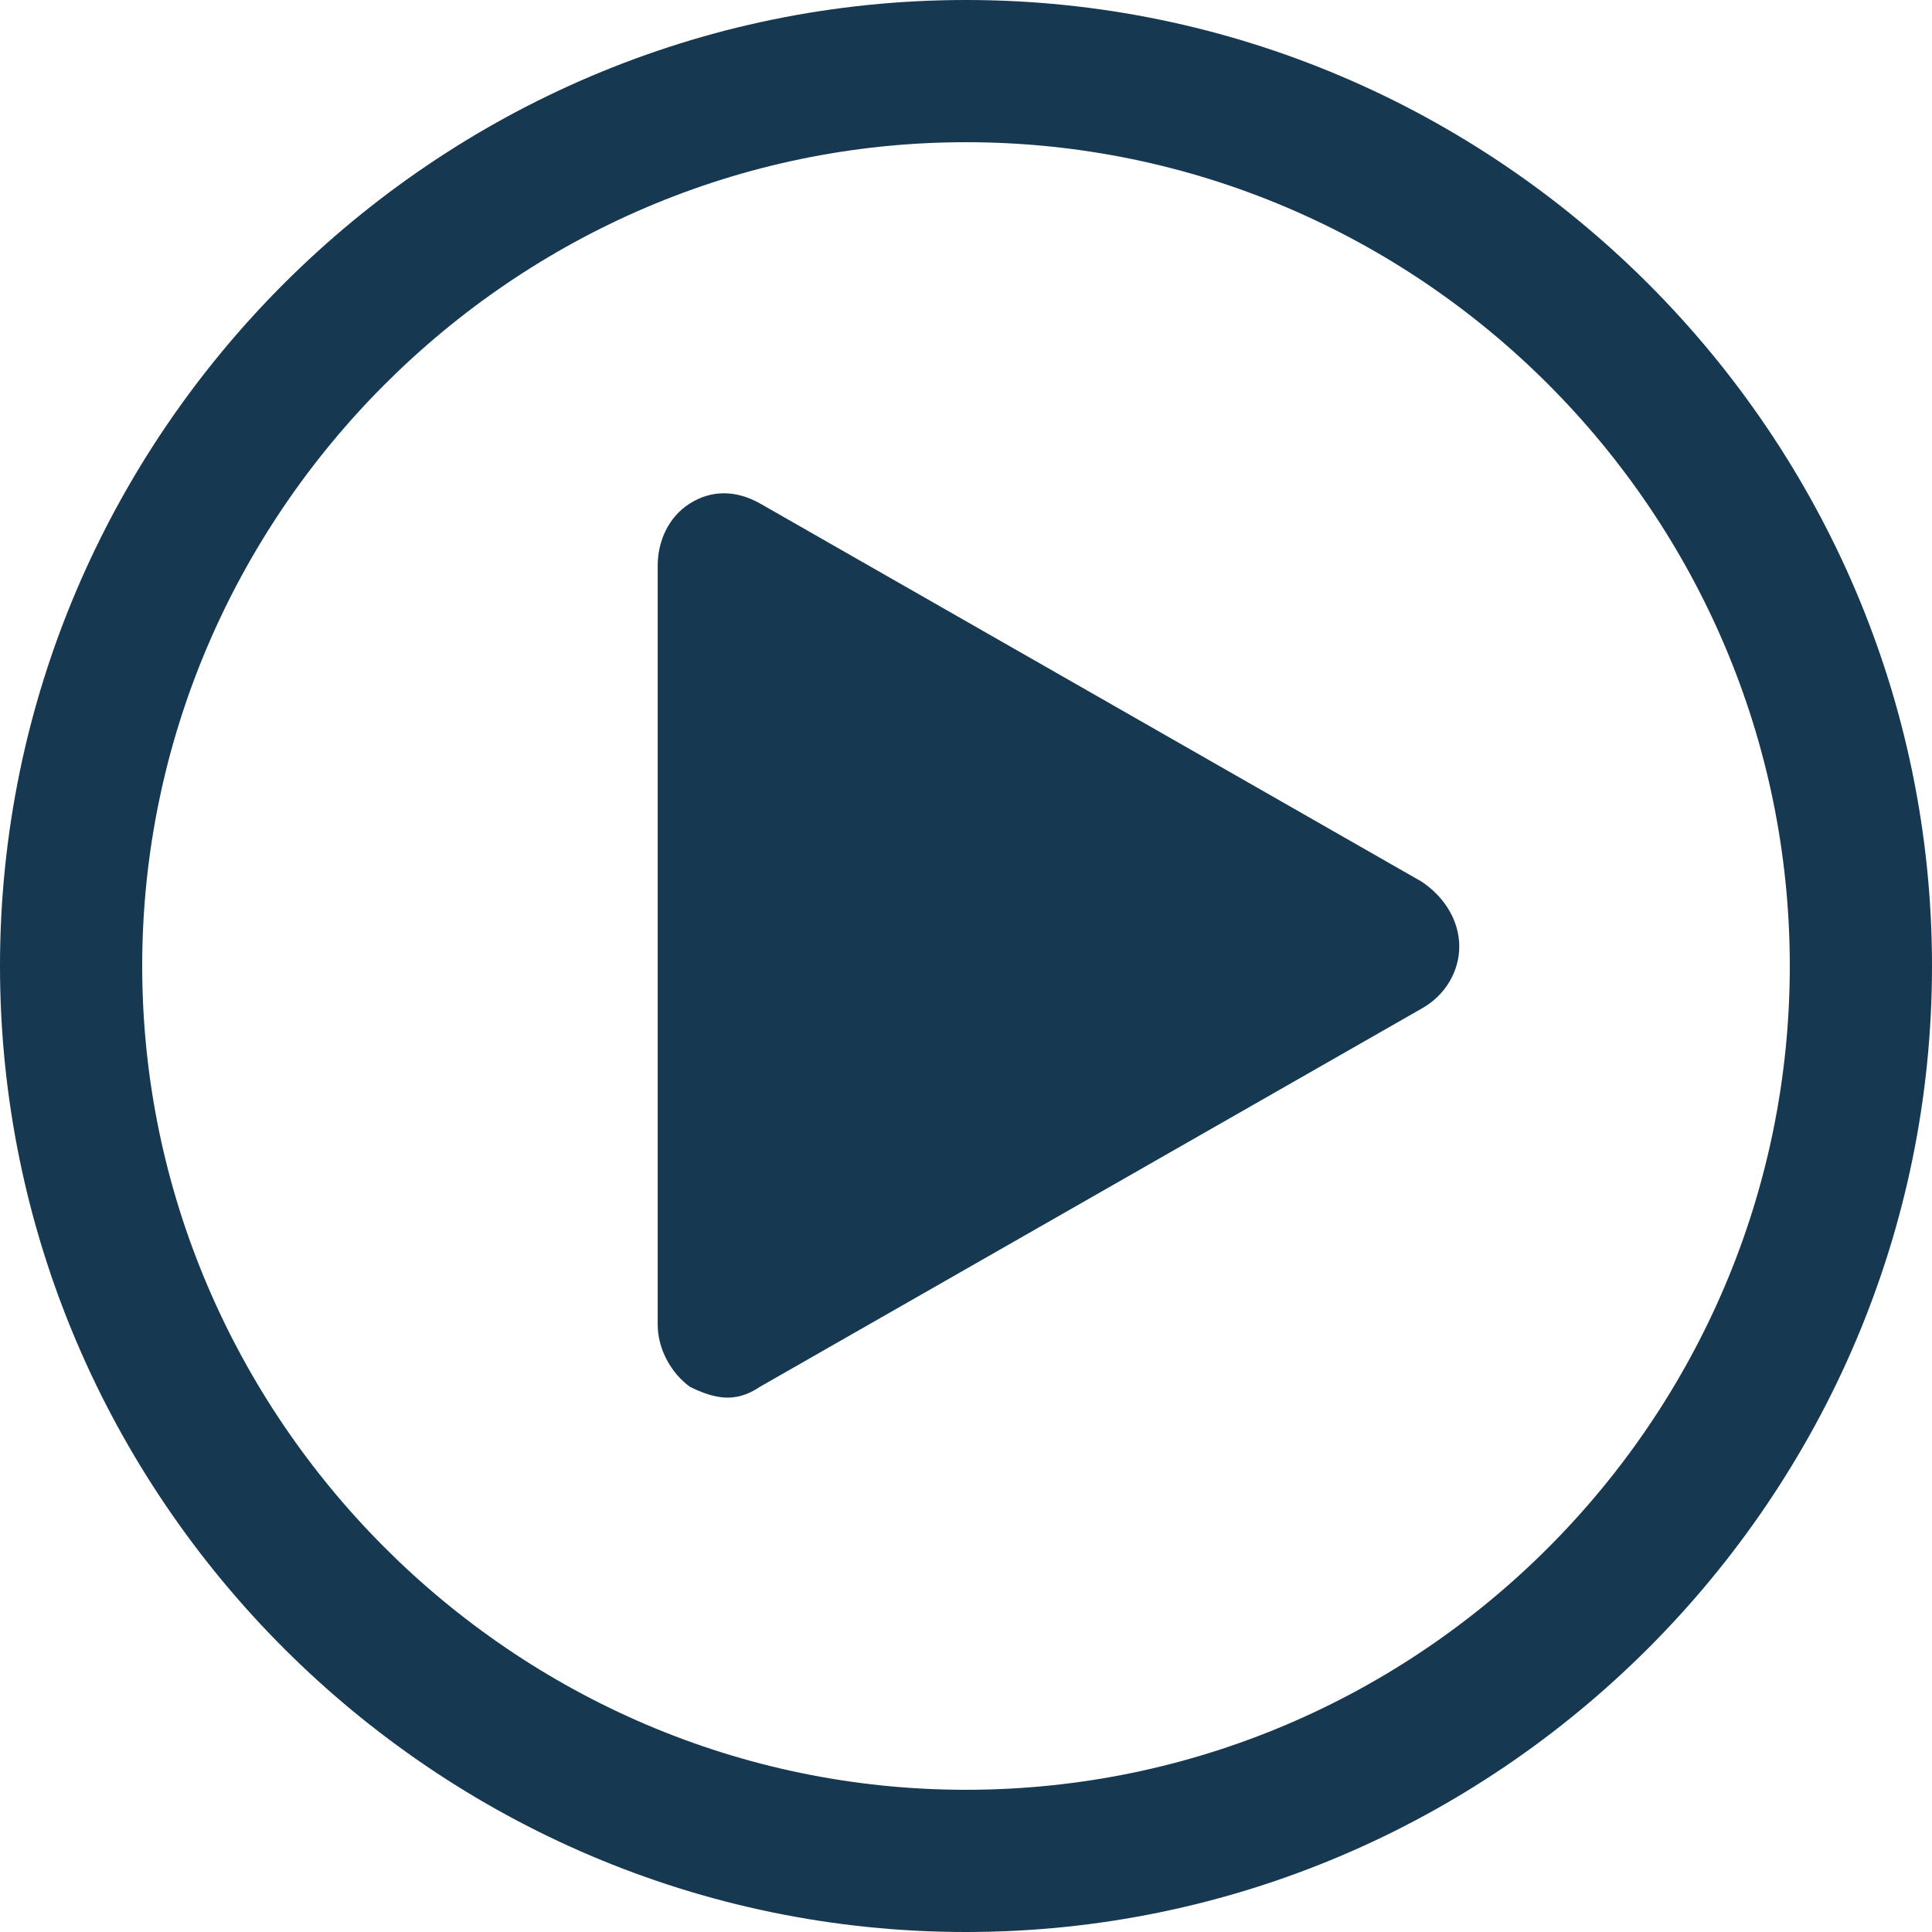
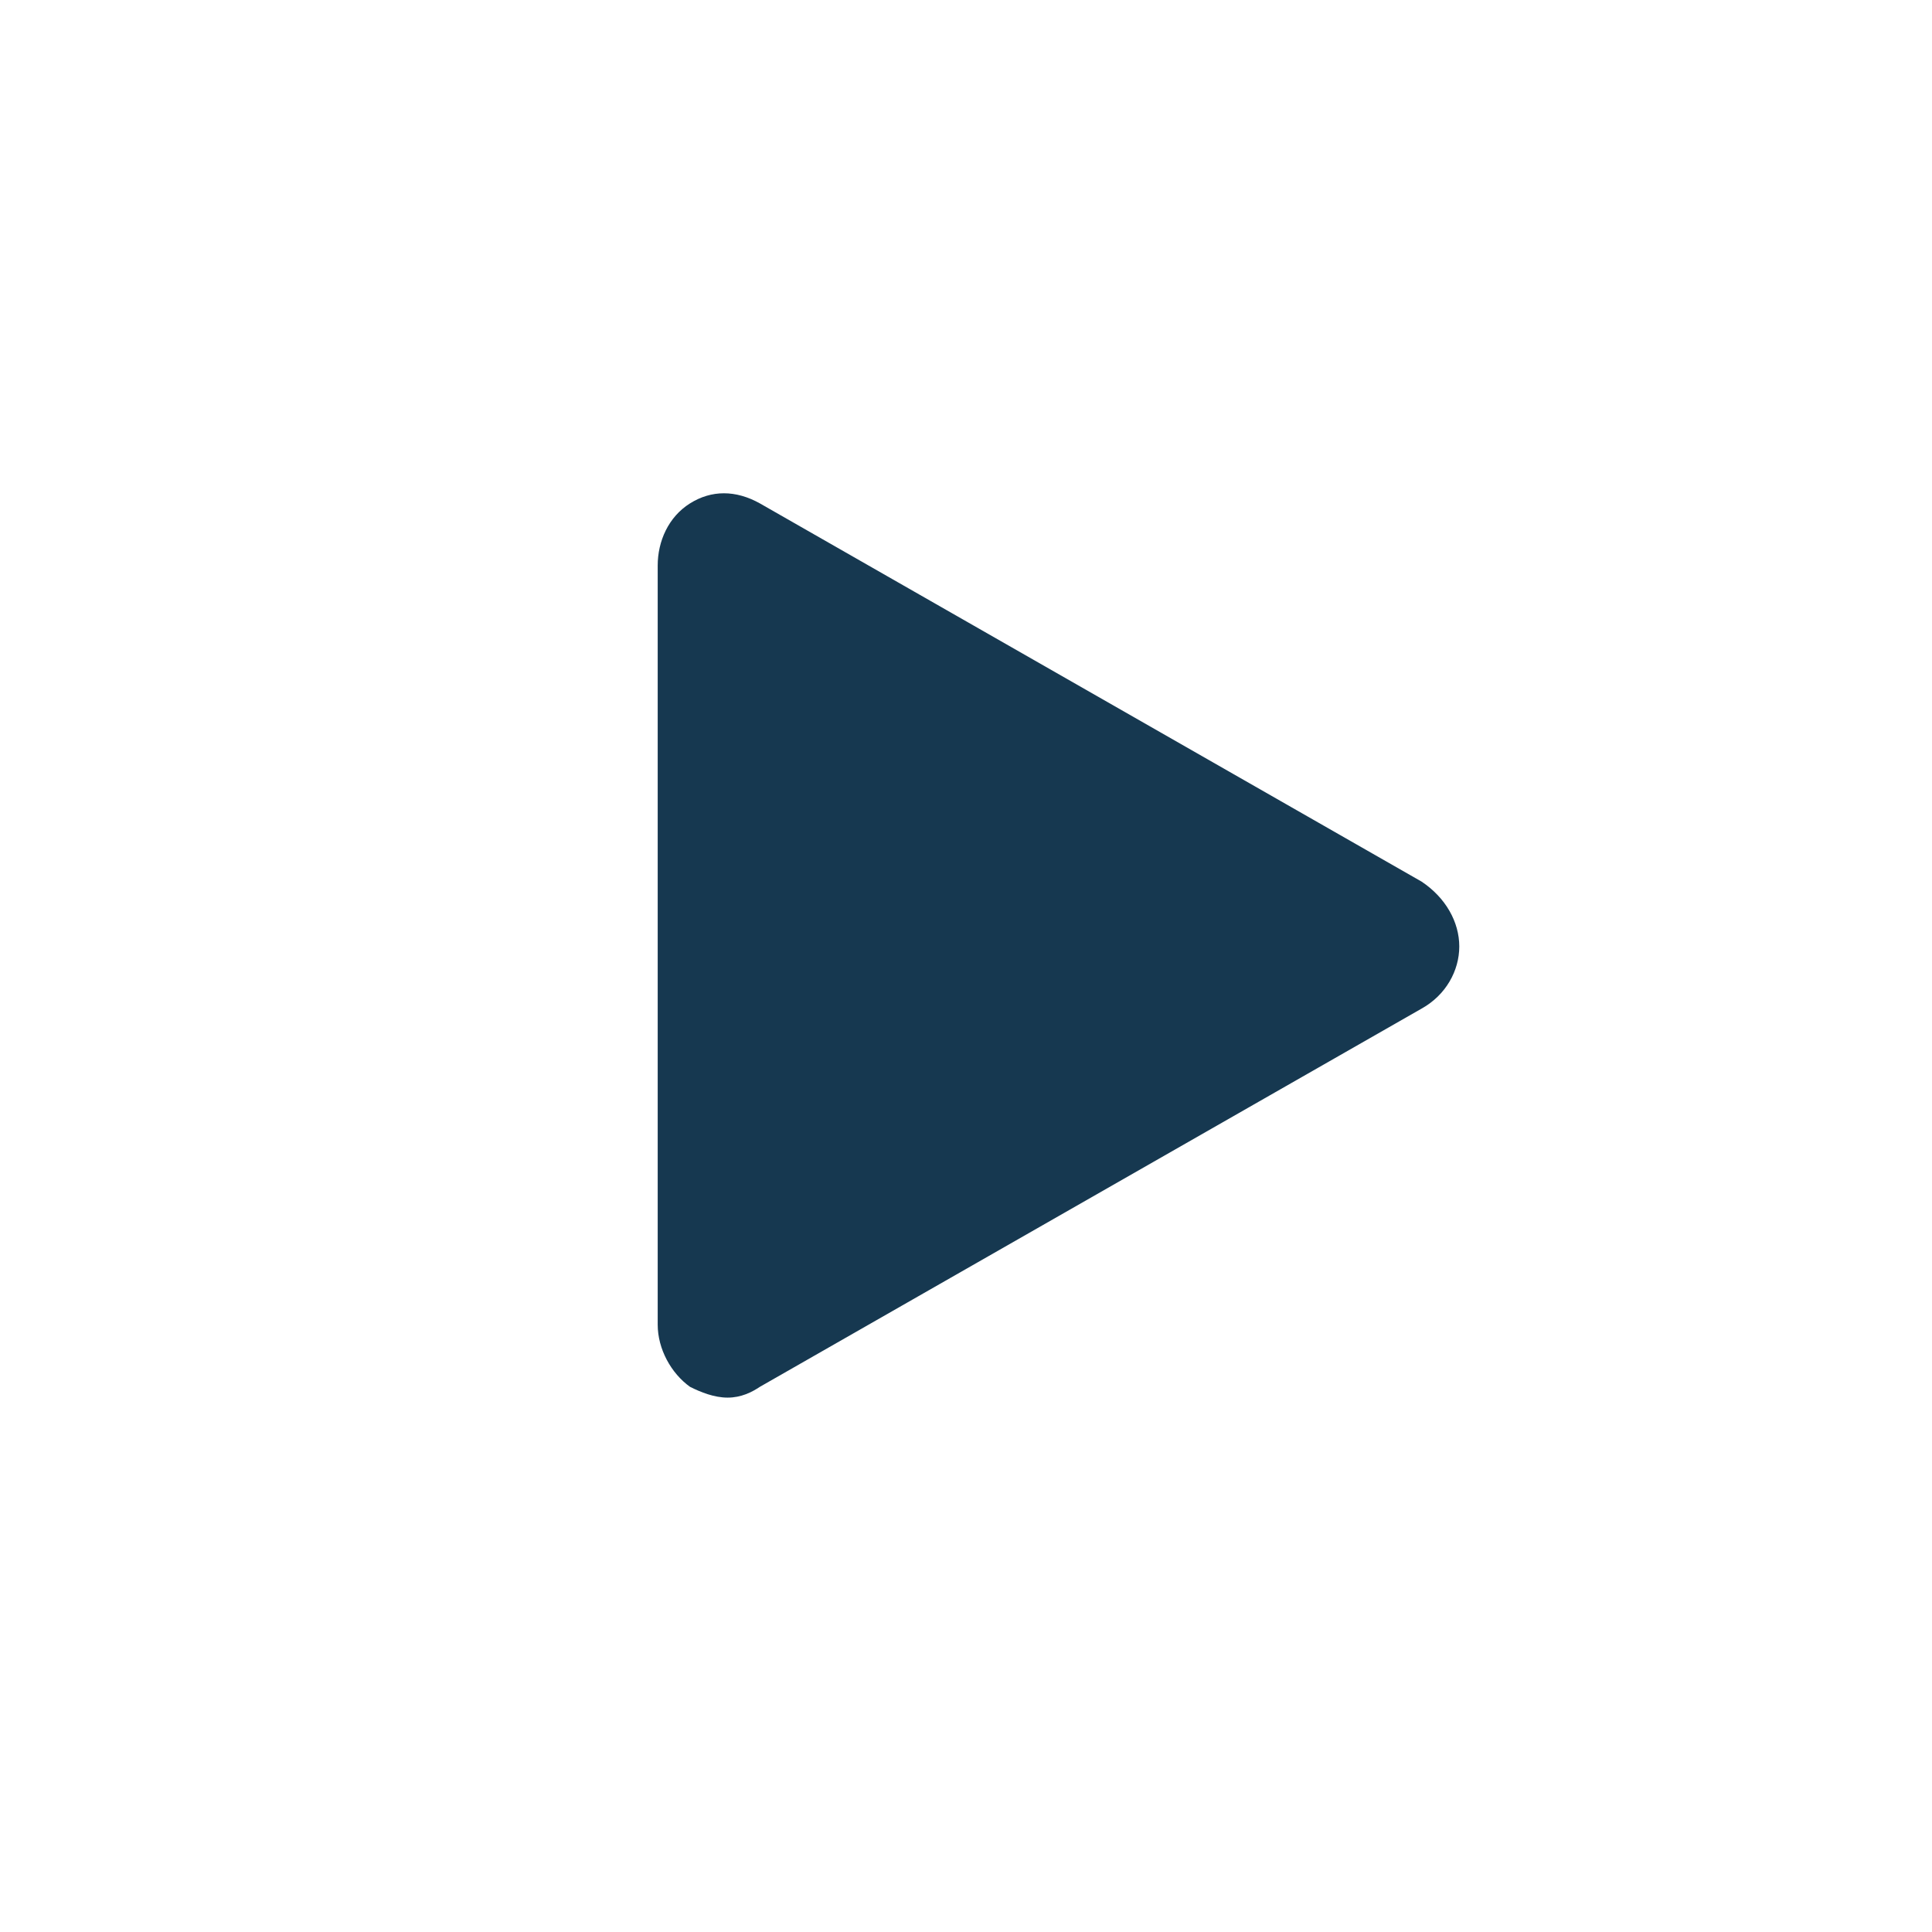
<svg xmlns="http://www.w3.org/2000/svg" width="94px" height="94px" viewBox="0 0 94 94" version="1.1">
  <title>play copy 7</title>
  <desc>Created with Sketch.</desc>
  <defs />
  <g id="Page-1" stroke="none" stroke-width="1" fill="none" fill-rule="evenodd">
    <g id="人才媒合" transform="translate(-943, -1868)" fill="#163850">
      <g id="s2" transform="translate(-3, 1428)">
        <g id="play" transform="translate(946, 440)">
          <g id="Group">
-             <path d="M47,0 C21.15,0 0,21.15 0,47 C0,72.85 21.15,94 47,94 C72.85,94 94,72.85 94,47 C94,21.15 72.85,0 47,0 Z M47,87.081 C24.936,87.081 6.919,68.933 6.919,47 C6.919,25.067 24.936,6.919 47,6.919 C69.064,6.919 87.081,24.936 87.081,47 C87.081,69.064 69.064,87.081 47,87.081 Z" id="Shape" fill-rule="nonzero" />
            <path d="M69.168,42.895 L36.973,24.493 C35.795,23.836 34.617,23.836 33.57,24.493 C32.523,25.15 32,26.333 32,27.516 L32,64.451 C32,65.634 32.654,66.817 33.57,67.474 C34.094,67.737 34.748,68 35.403,68 C36.057,68 36.581,67.737 36.973,67.474 L69.168,49.072 C70.346,48.415 71,47.232 71,46.049 C71,44.866 70.346,43.683 69.168,42.895 Z" id="Shape" fill-rule="nonzero" />
          </g>
        </g>
      </g>
    </g>
  </g>
</svg>